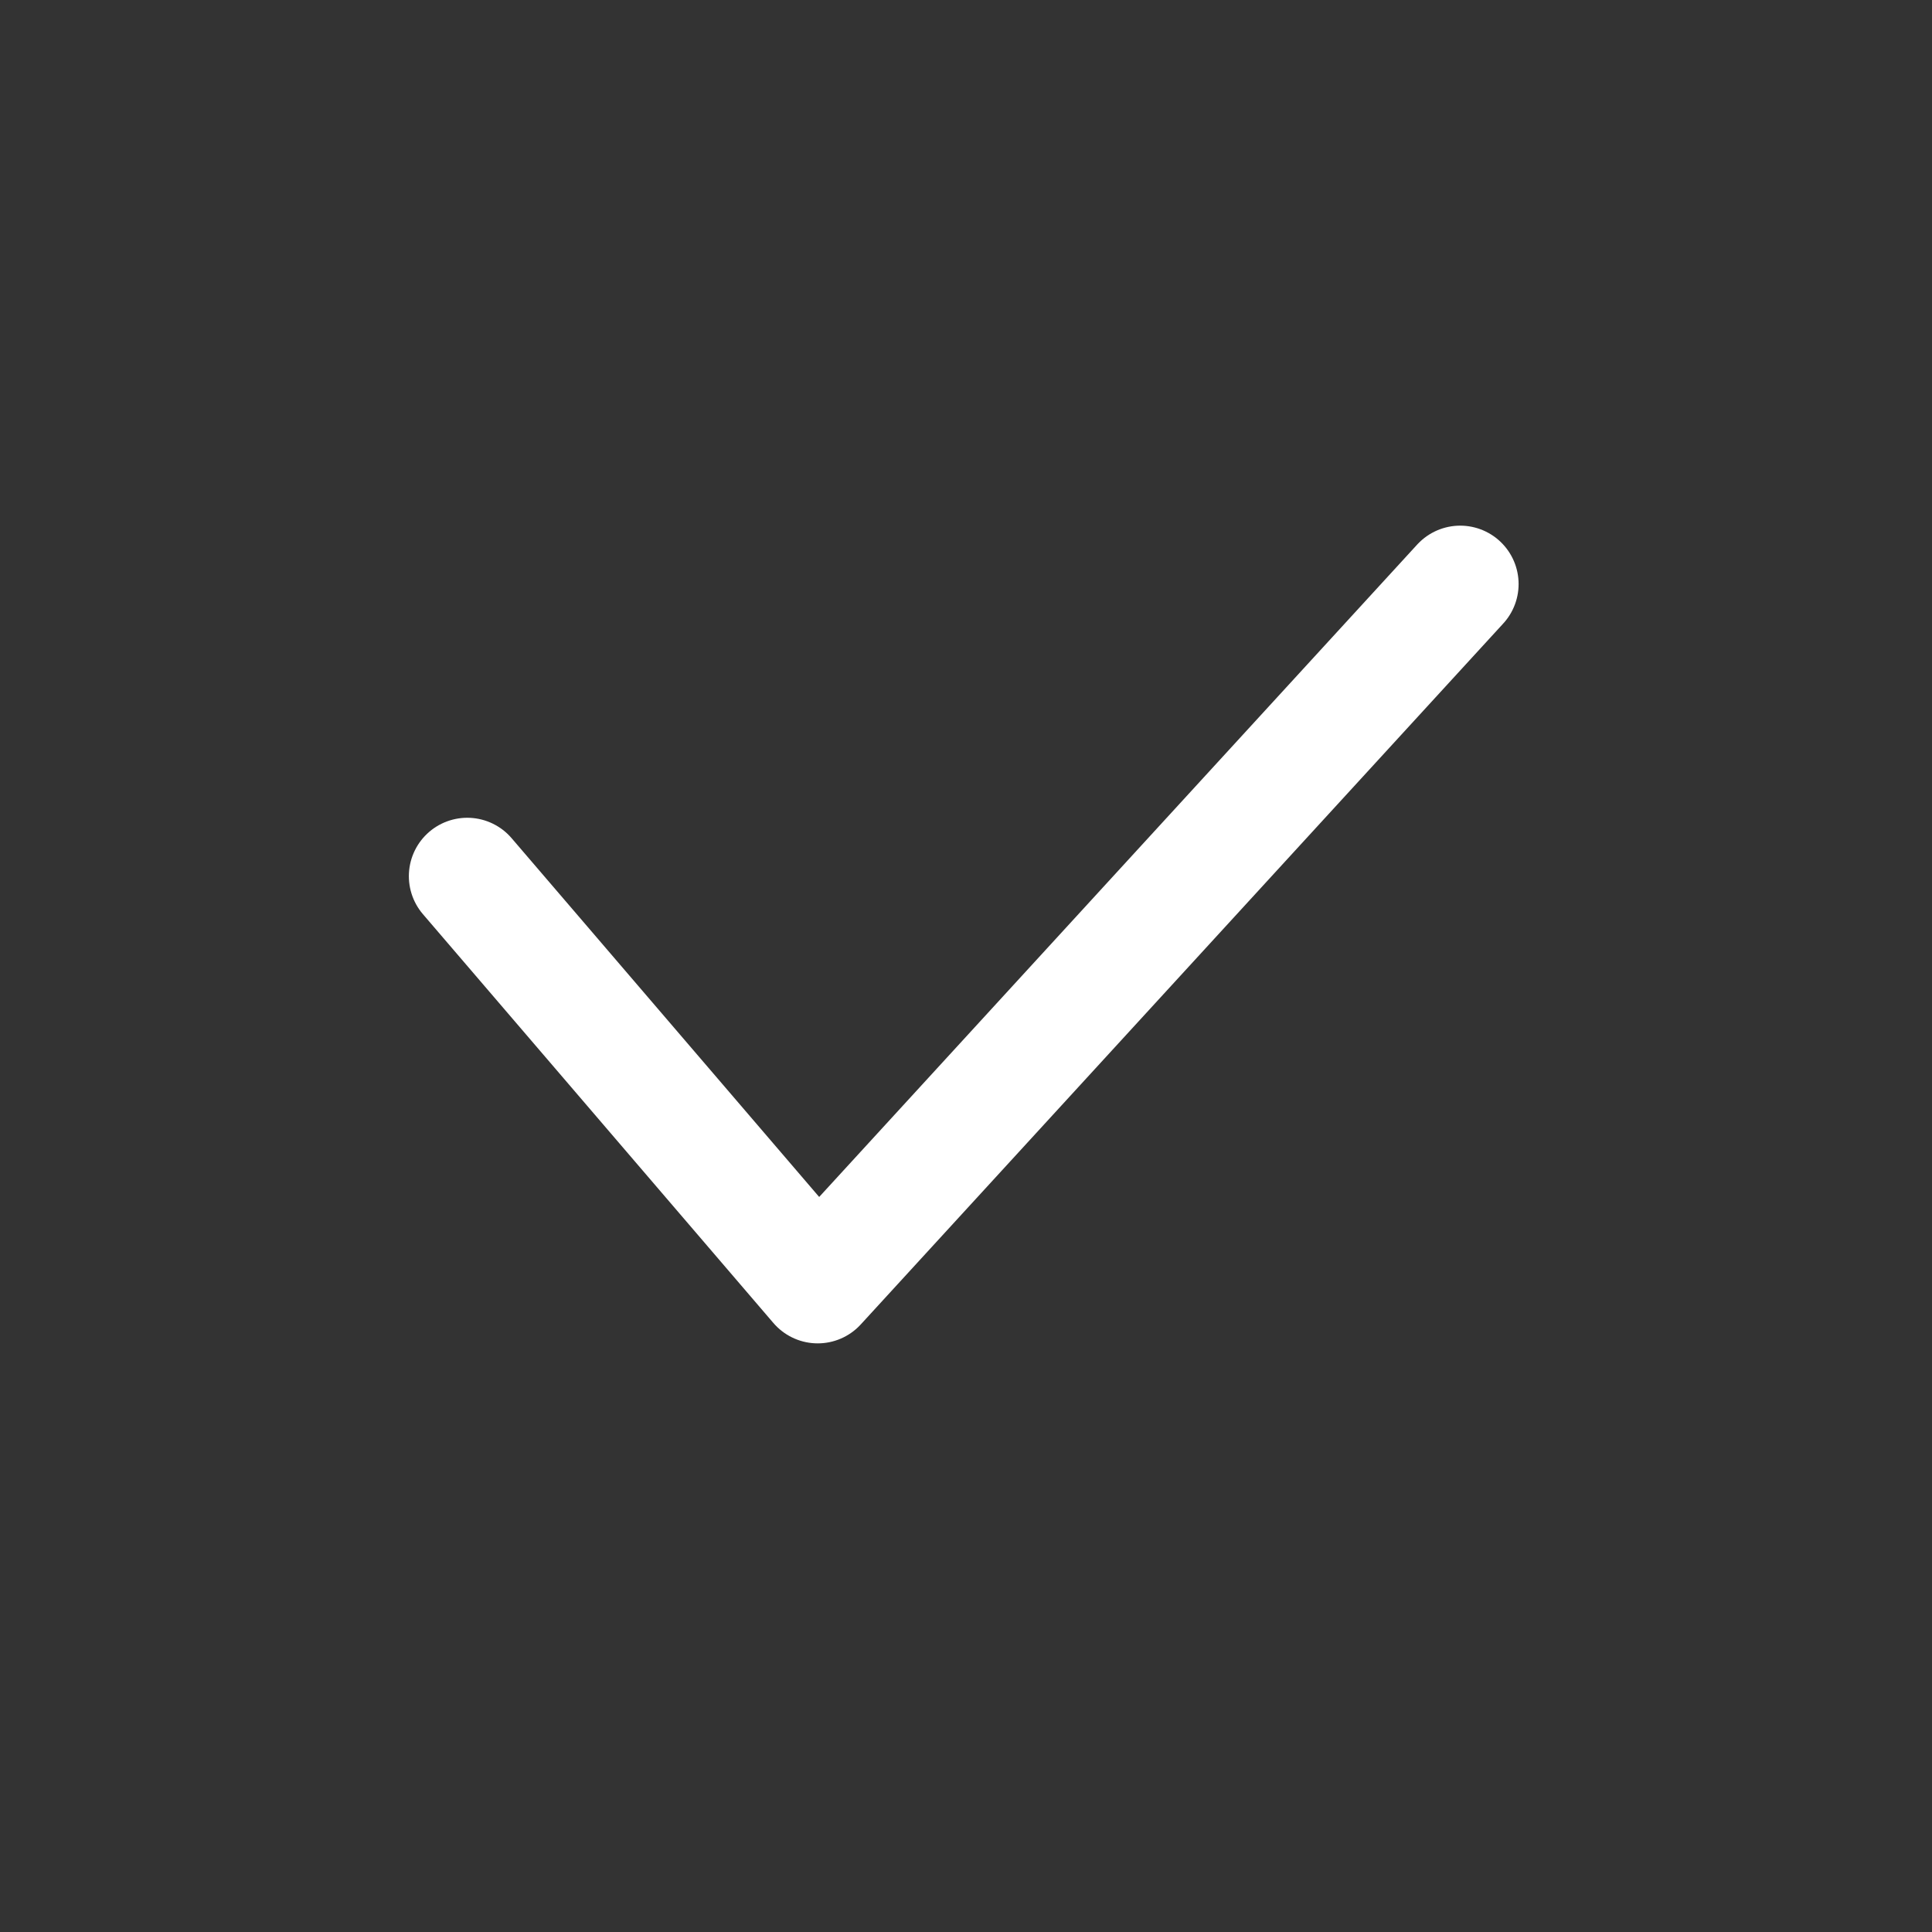
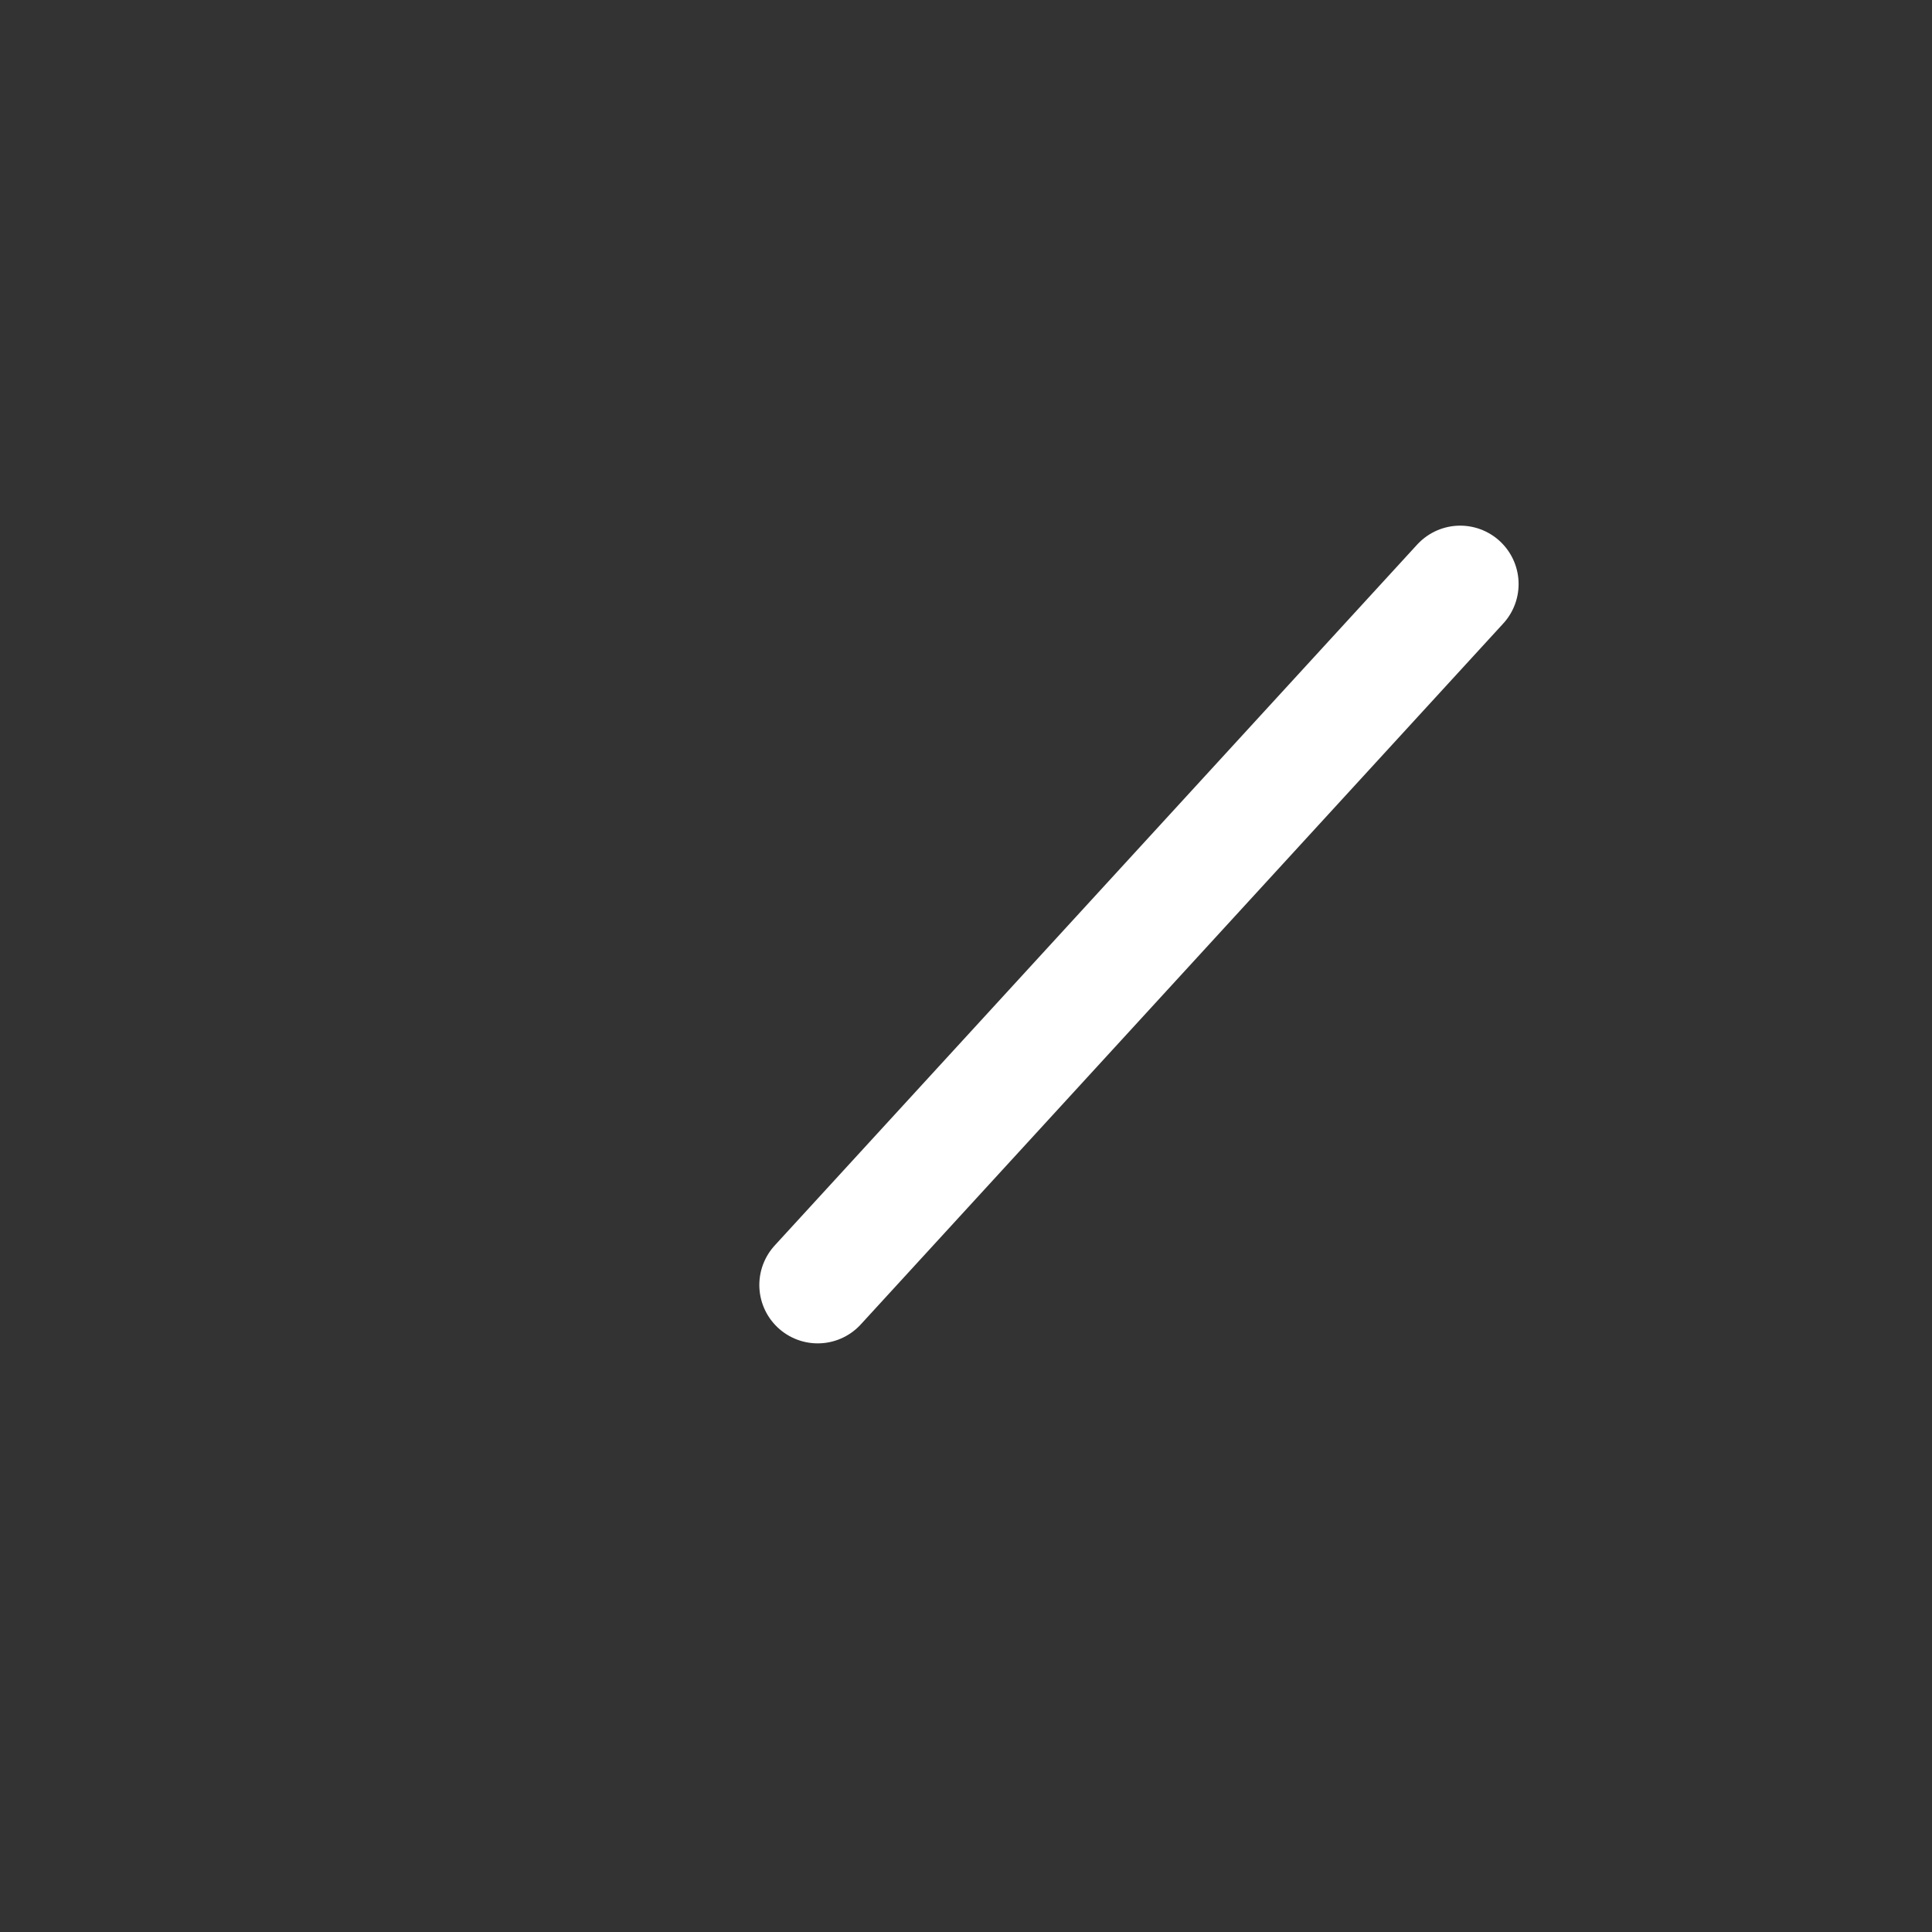
<svg xmlns="http://www.w3.org/2000/svg" width="20" height="20" viewBox="0 0 20 20" fill="none">
  <rect x="0" y="0" width="20" height="20" fill="#333333" stroke="none" />
-   <path d="M15.116 6.046L8.465 13.302L4.837 9.07" stroke="white" stroke-width="1.209" stroke-linecap="round" stroke-linejoin="round" />
+   <path d="M15.116 6.046L8.465 13.302" stroke="white" stroke-width="1.209" stroke-linecap="round" stroke-linejoin="round" />
</svg>